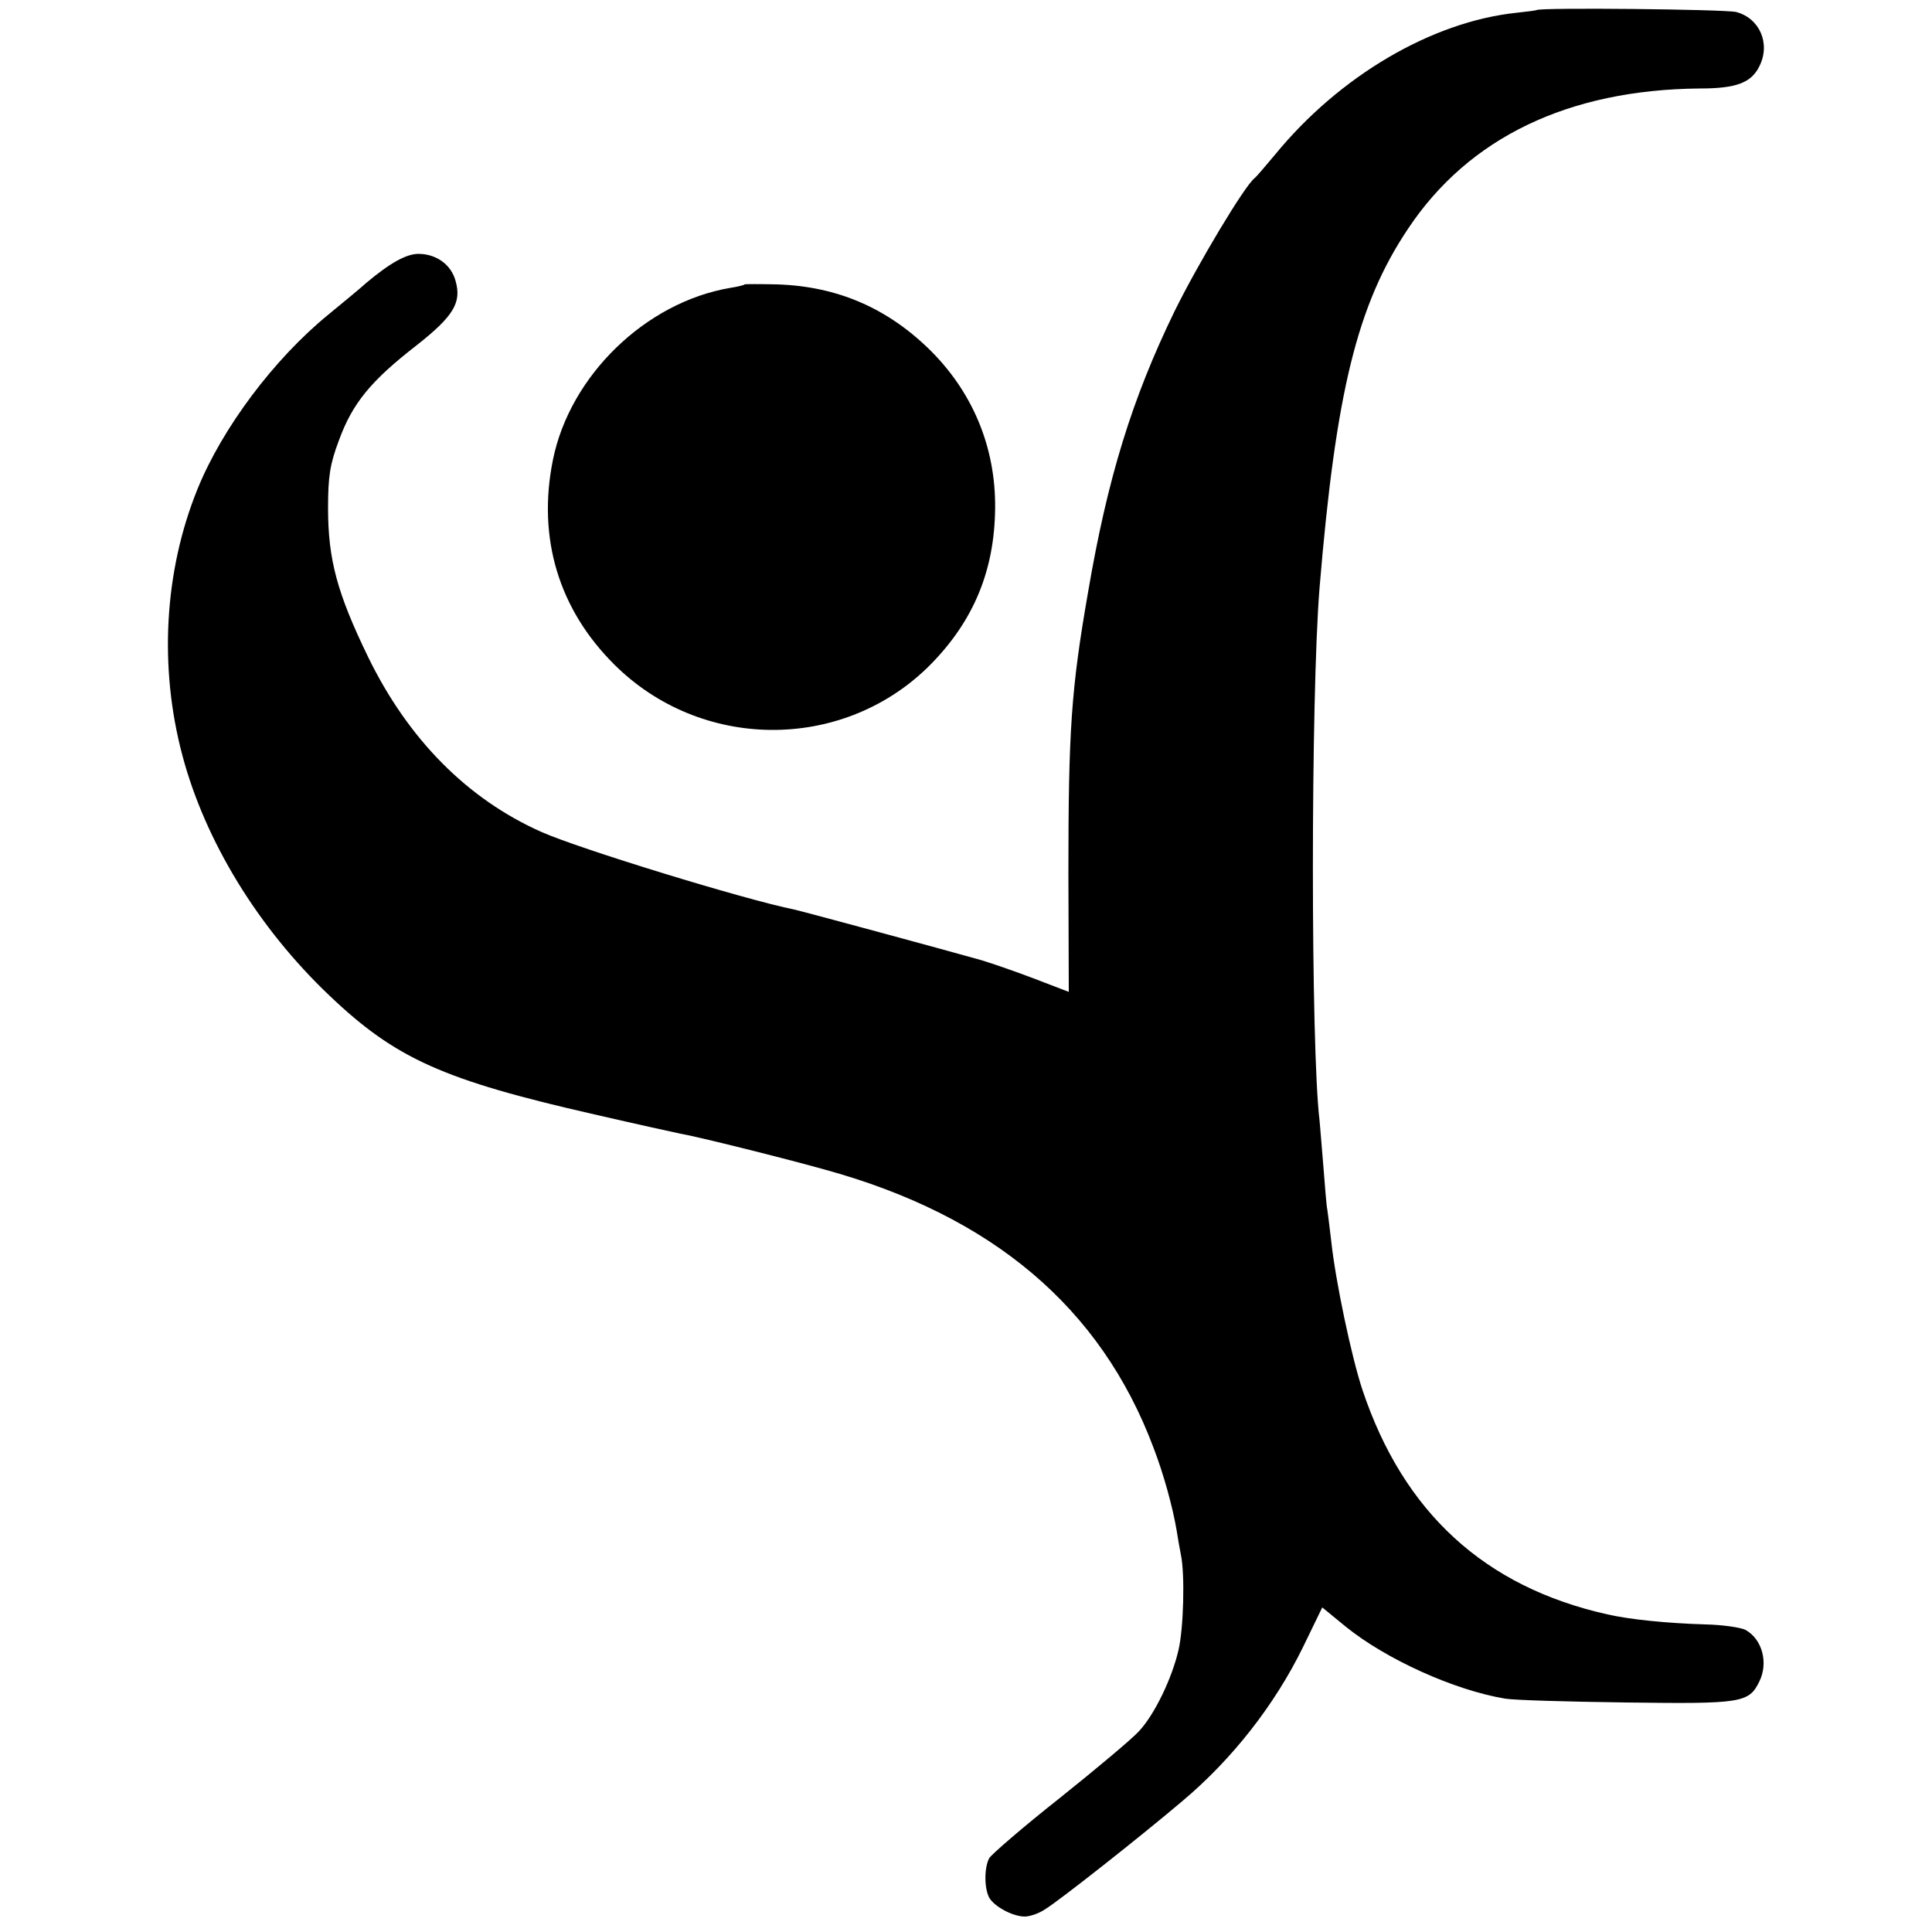
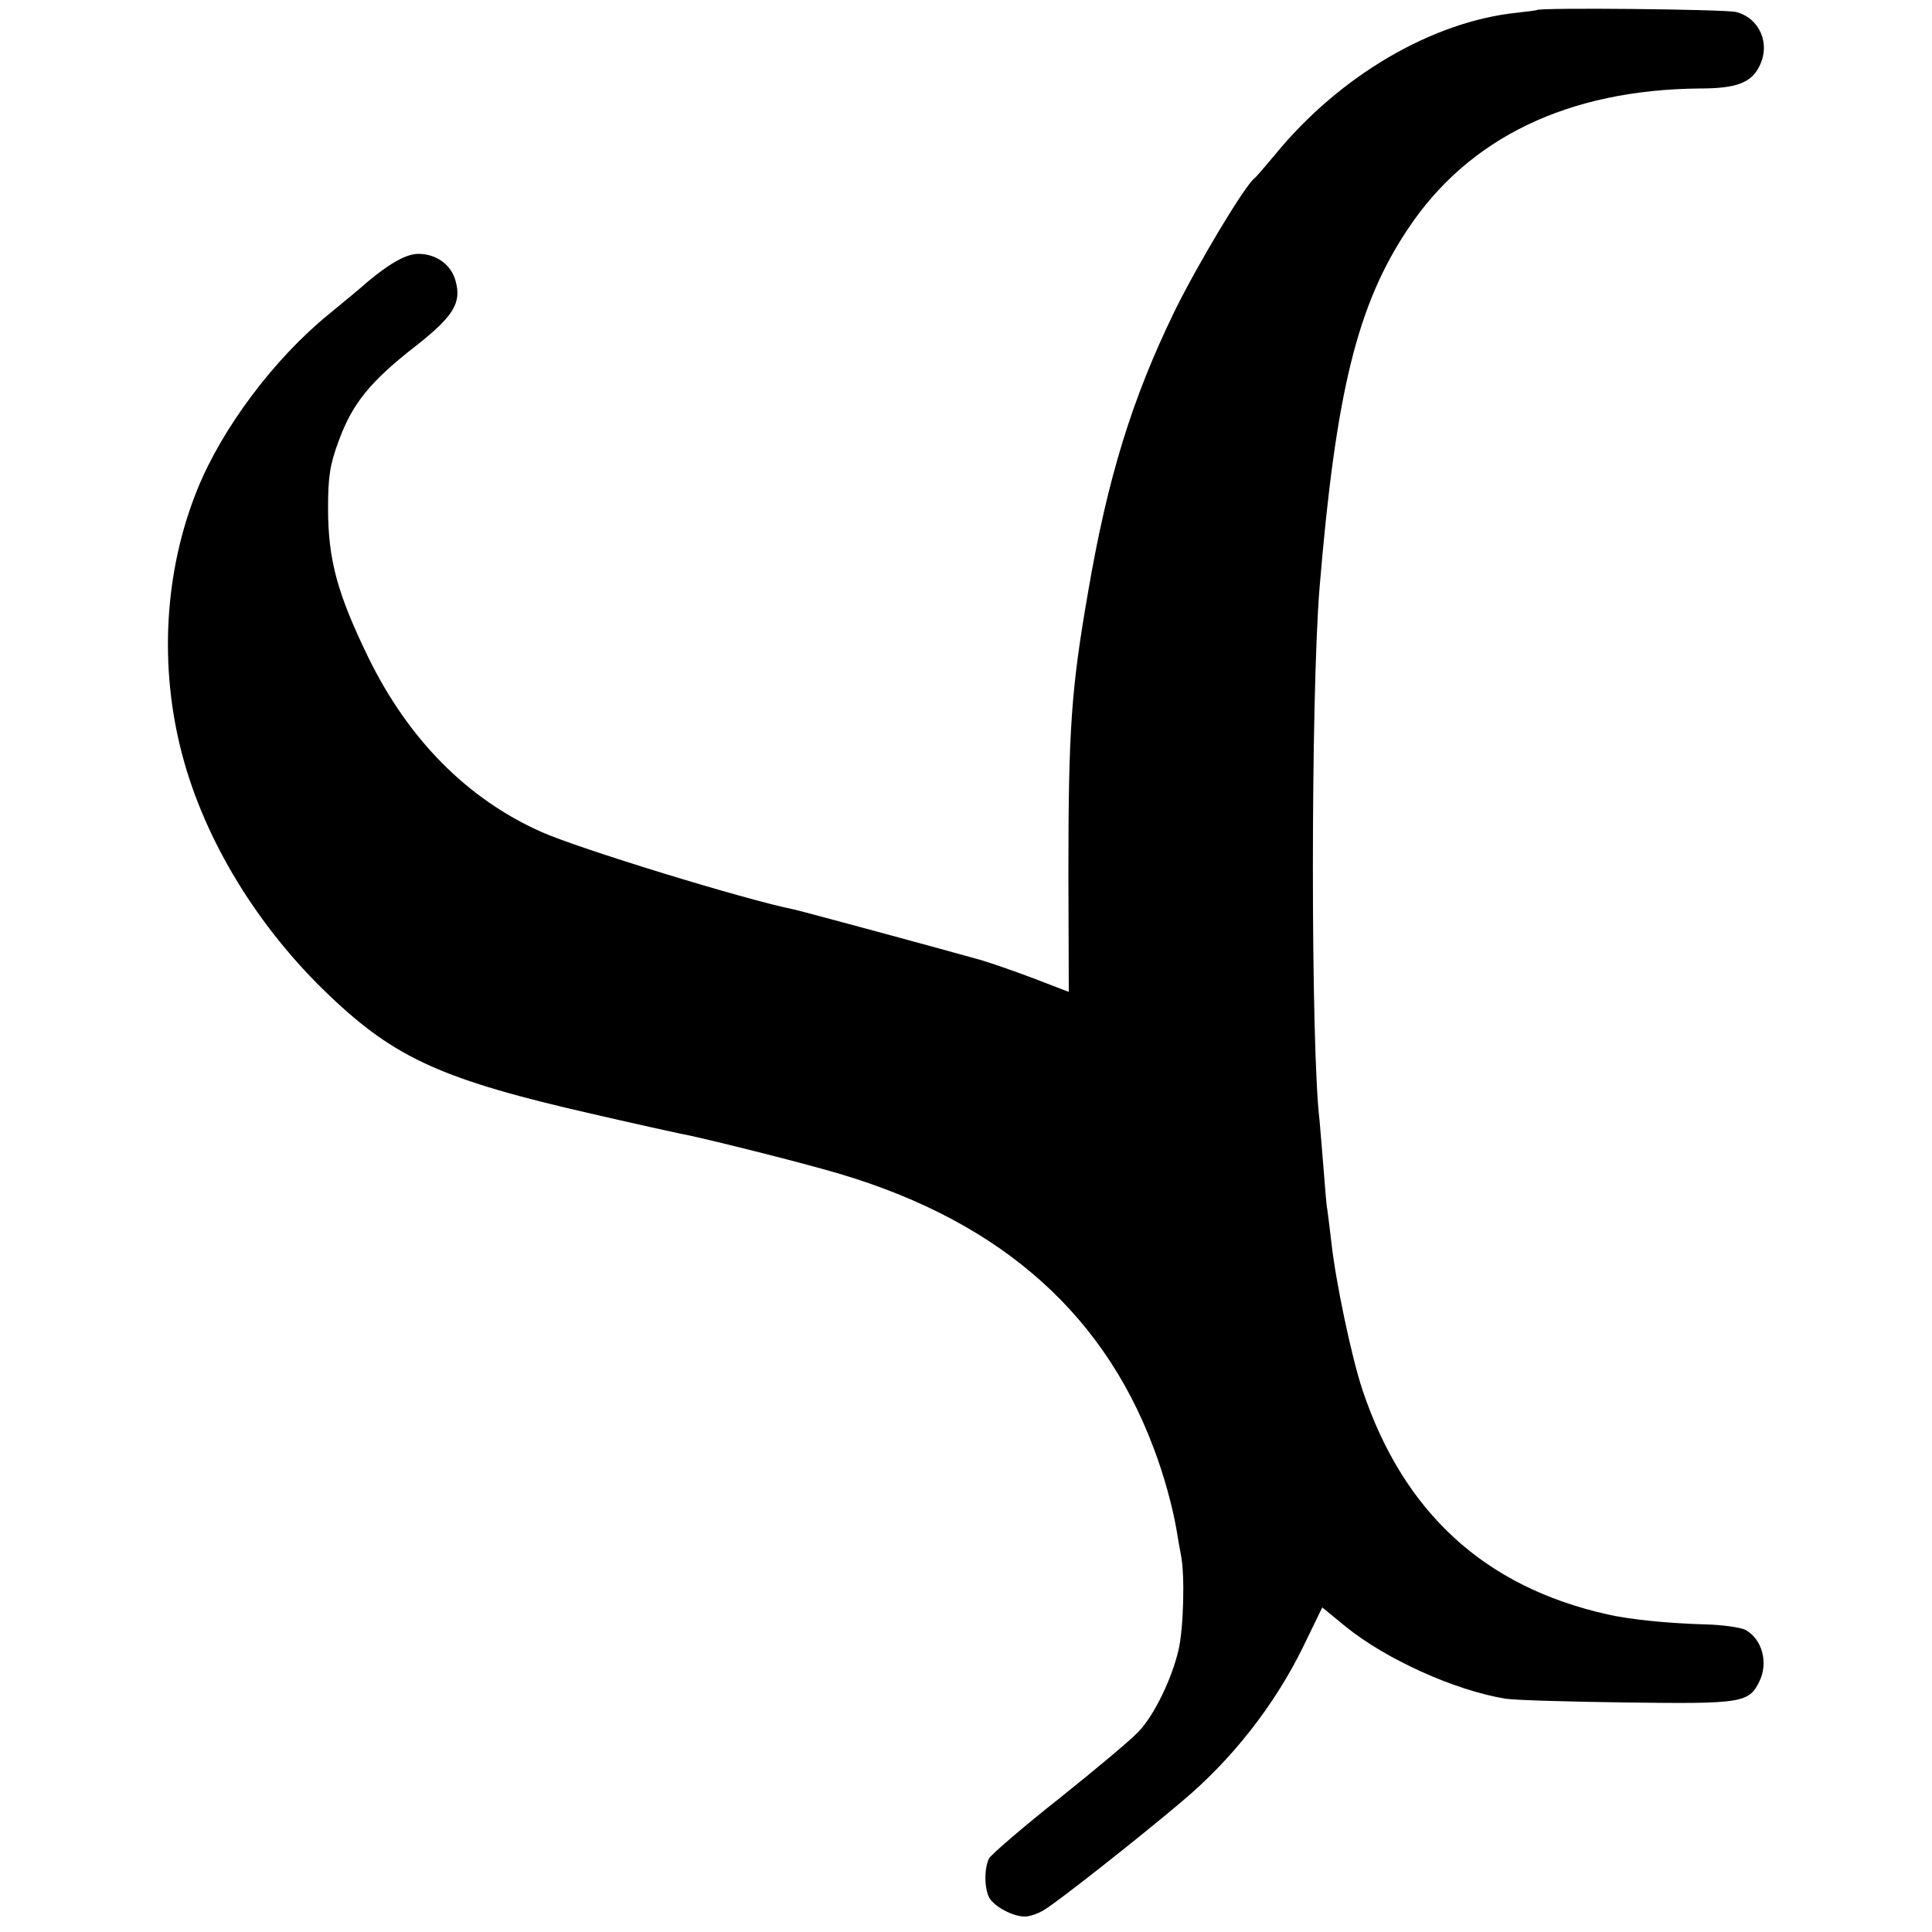
<svg xmlns="http://www.w3.org/2000/svg" version="1.0" width="500pt" height="500pt" viewBox="0 0 500 500" preserveAspectRatio="xMidYMid meet">
  <g transform="translate(0,500) scale(0.1,-0.1)" fill="#000000" stroke="none">
    <path d="M3977 4974 c-1 -1 -24 -4 -52 -7 -219 -23 -458 -163 -625 -367 -25 -30 -49 -58 -53 -61 -25 -18 -148 -224 -207 -344 -111 -228 -174 -434 -224 -727 -44 -252 -51 -359 -51 -729 l1 -306 -86 33 c-47 18 -110 40 -140 49 -99 28 -465 127 -484 131 -129 26 -556 157 -655 201 -191 85 -344 239 -448 452 -80 165 -104 252 -104 386 0 82 5 114 28 175 35 96 82 154 202 247 95 75 116 110 100 166 -11 41 -48 69 -94 70 -32 1 -75 -23 -137 -75 -14 -13 -58 -49 -98 -82 -141 -115 -275 -294 -339 -452 -86 -212 -100 -460 -39 -689 59 -222 196 -446 380 -621 172 -164 295 -219 686 -308 108 -25 209 -47 223 -50 38 -6 271 -64 374 -93 433 -119 714 -357 850 -719 27 -70 50 -155 60 -214 3 -19 8 -48 11 -63 11 -51 7 -192 -6 -247 -17 -74 -62 -167 -102 -210 -18 -20 -110 -97 -205 -173 -95 -75 -177 -146 -183 -156 -13 -25 -13 -77 0 -102 13 -23 61 -49 92 -49 13 0 37 8 53 19 36 22 243 185 354 279 130 109 240 250 313 399 l50 103 61 -50 c104 -84 280 -164 412 -186 22 -4 163 -8 313 -10 300 -4 318 -1 345 54 24 48 8 110 -36 134 -12 6 -58 13 -102 14 -103 3 -198 13 -255 26 -318 71 -528 264 -634 581 -28 84 -70 282 -81 387 -4 36 -9 72 -10 80 -2 8 -6 58 -10 110 -4 52 -9 106 -10 120 -23 188 -23 1095 0 1379 42 505 97 732 229 929 157 236 415 360 755 363 95 0 133 15 154 57 30 59 1 125 -60 141 -30 7 -507 12 -516 5z" />
-     <path d="M1927 4264 c-1 -2 -18 -6 -37 -9 -219 -37 -415 -227 -459 -445 -41 -202 15 -387 159 -530 223 -222 585 -226 810 -8 113 111 170 239 175 396 6 162 -52 309 -164 422 -112 112 -243 169 -400 174 -45 1 -83 1 -84 0z" />
  </g>
</svg>